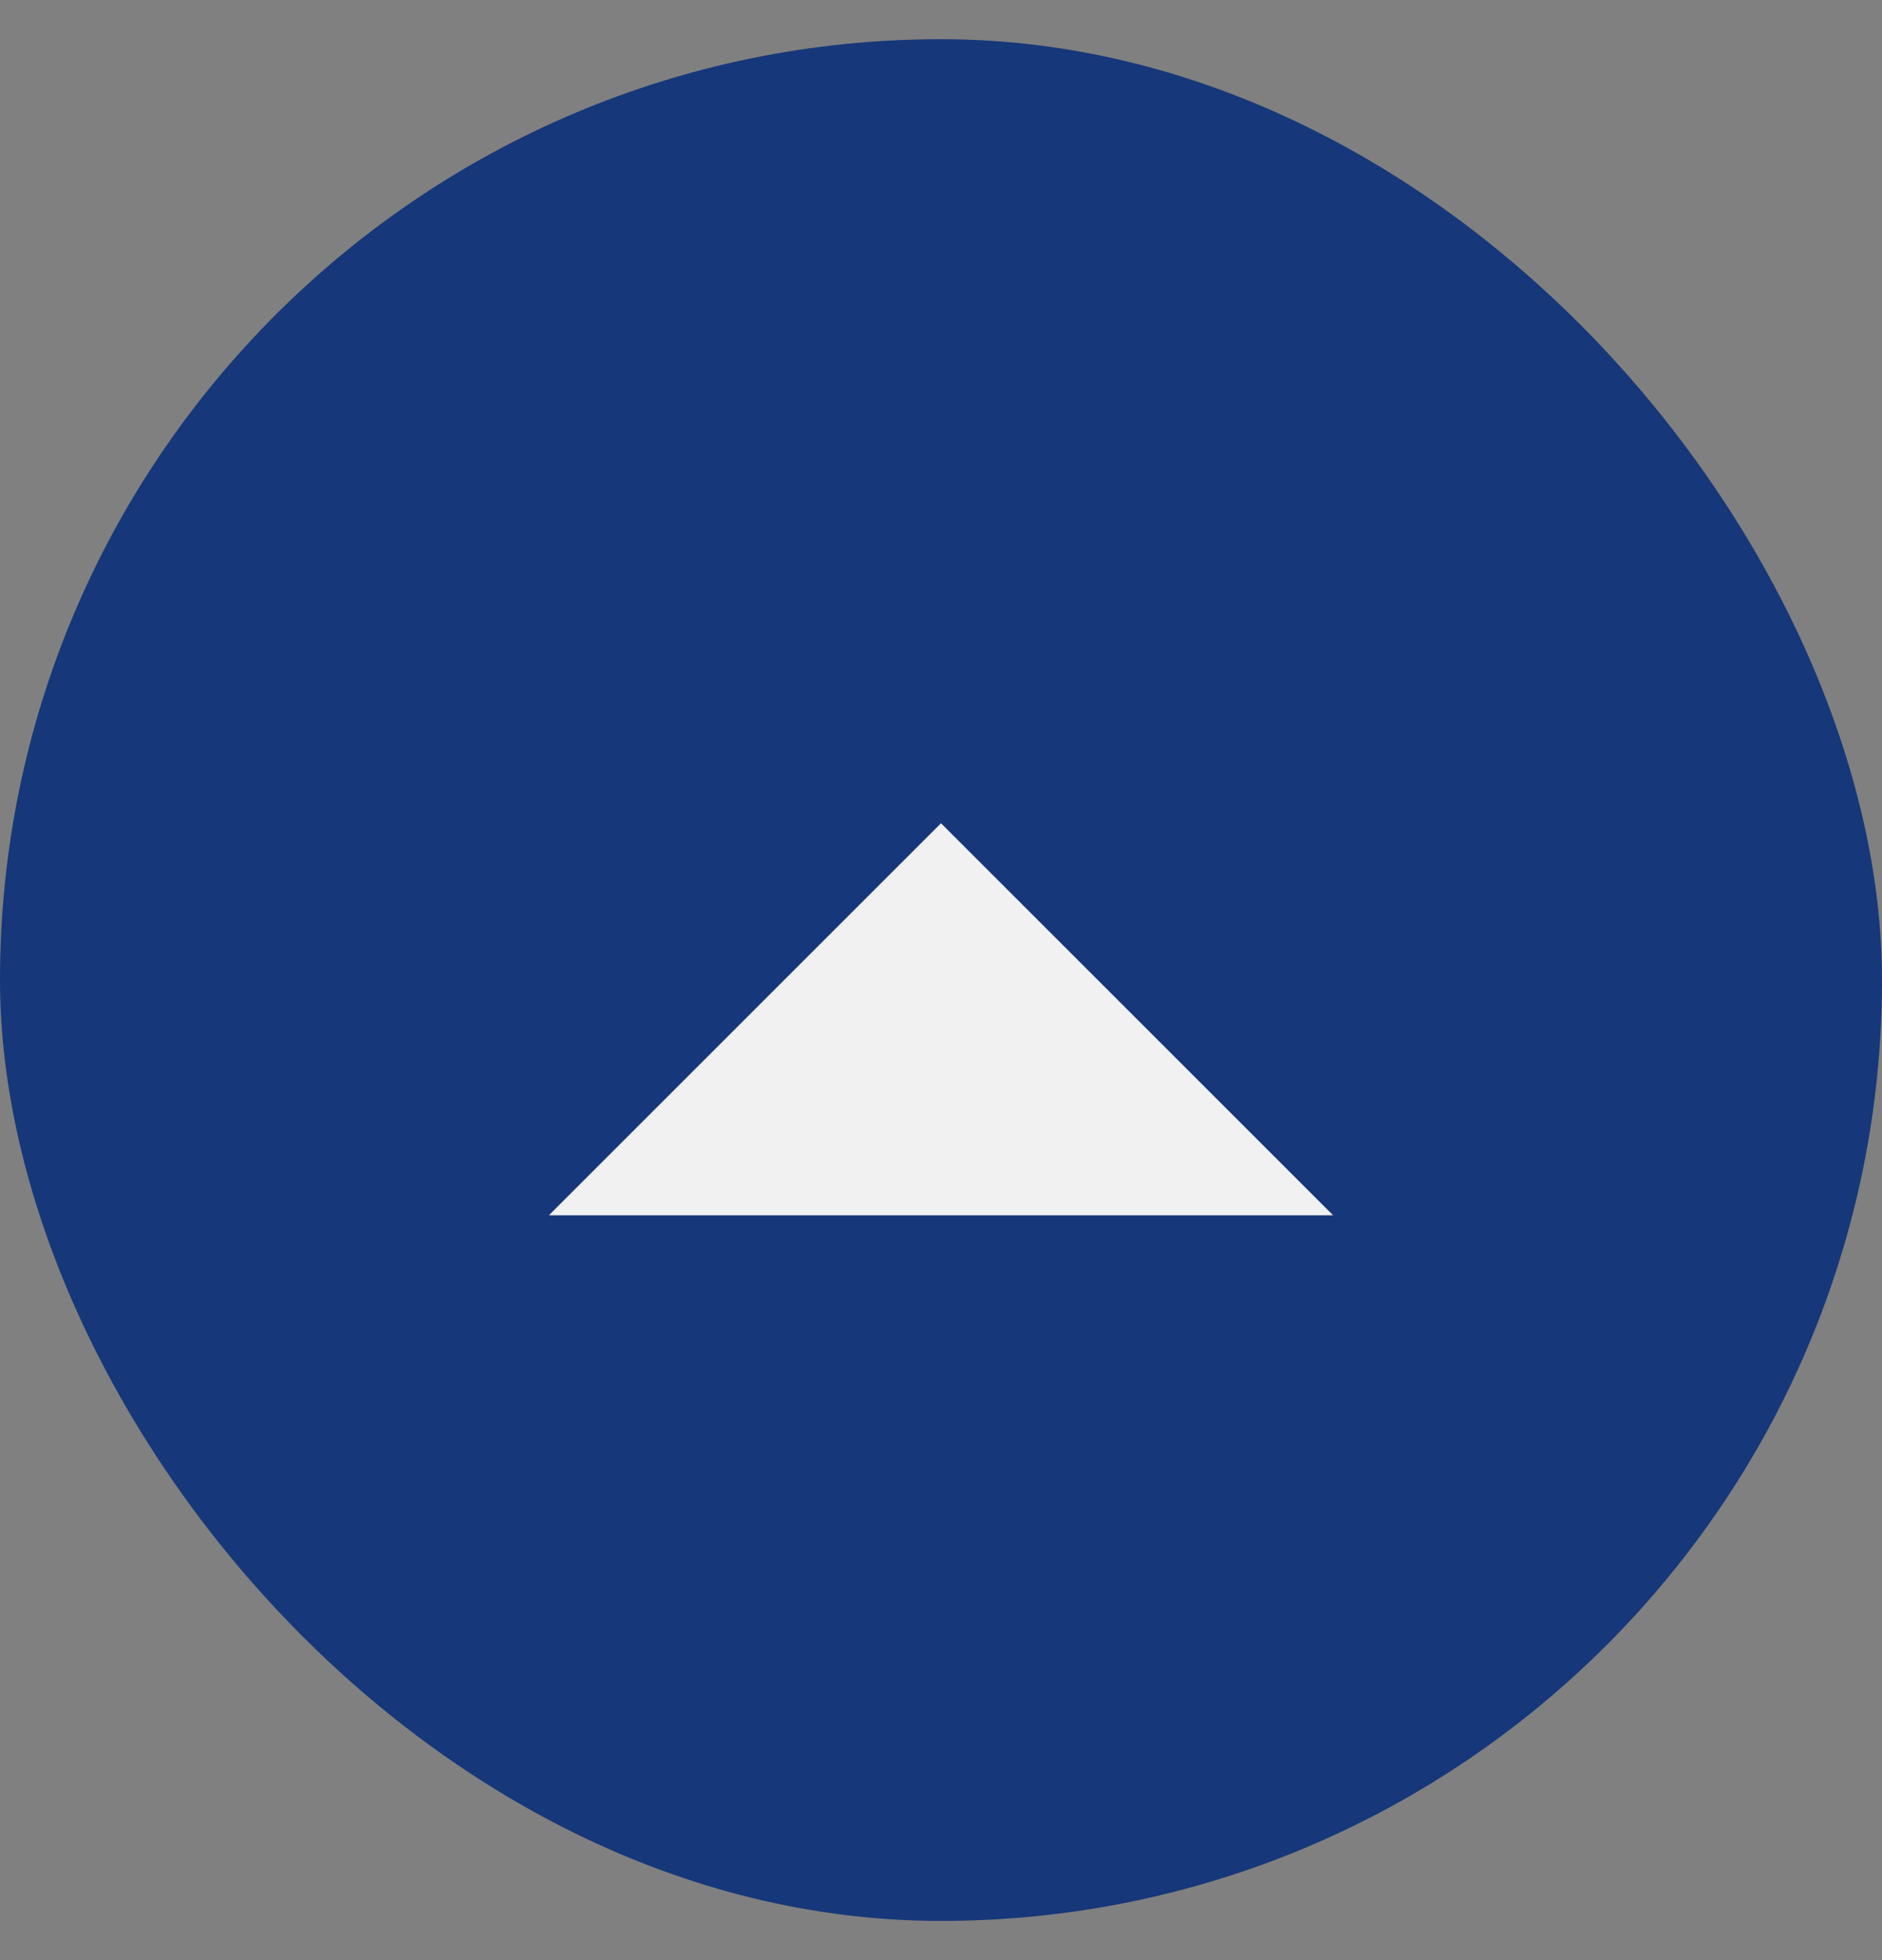
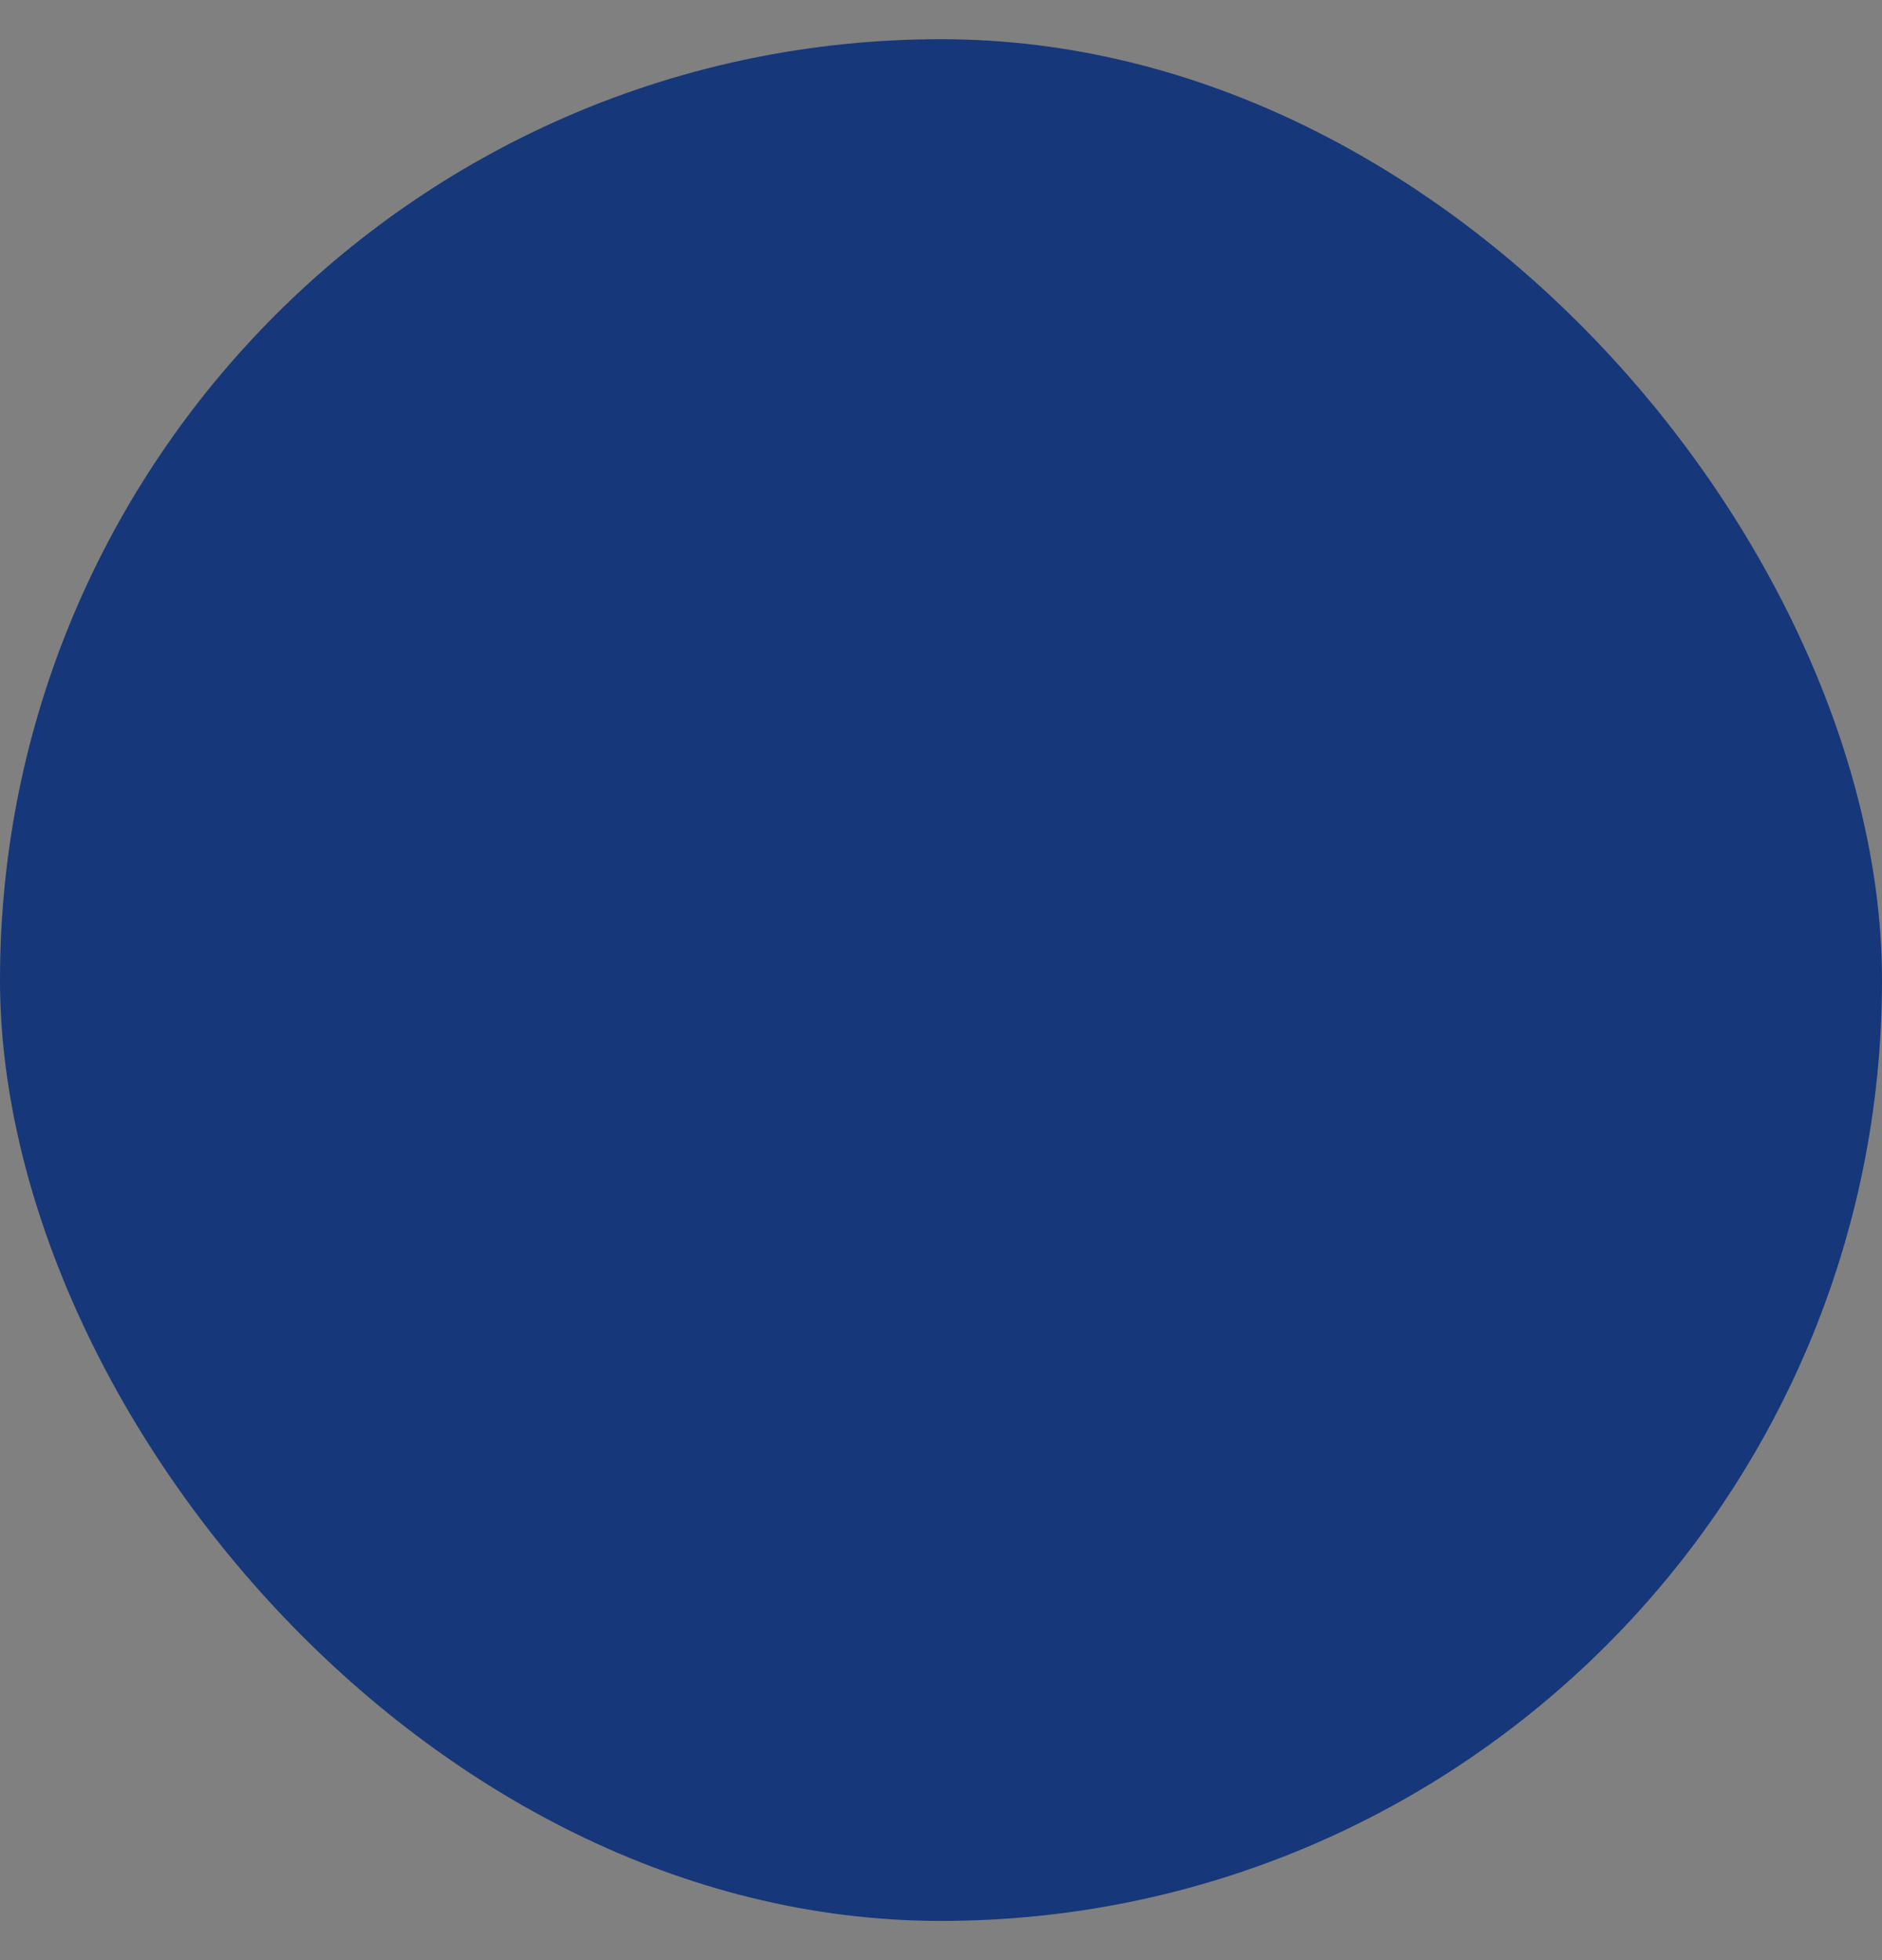
<svg xmlns="http://www.w3.org/2000/svg" width="24" height="25" fill="none">
  <rect width="100%" height="100%" fill="#808080" stroke="none" />
  <rect y=".5" width="24" height="24" rx="12" fill="#163779" />
-   <path d="m12 10.5 5 5H7l5-5Z" fill="#F1F1F2" />
</svg>